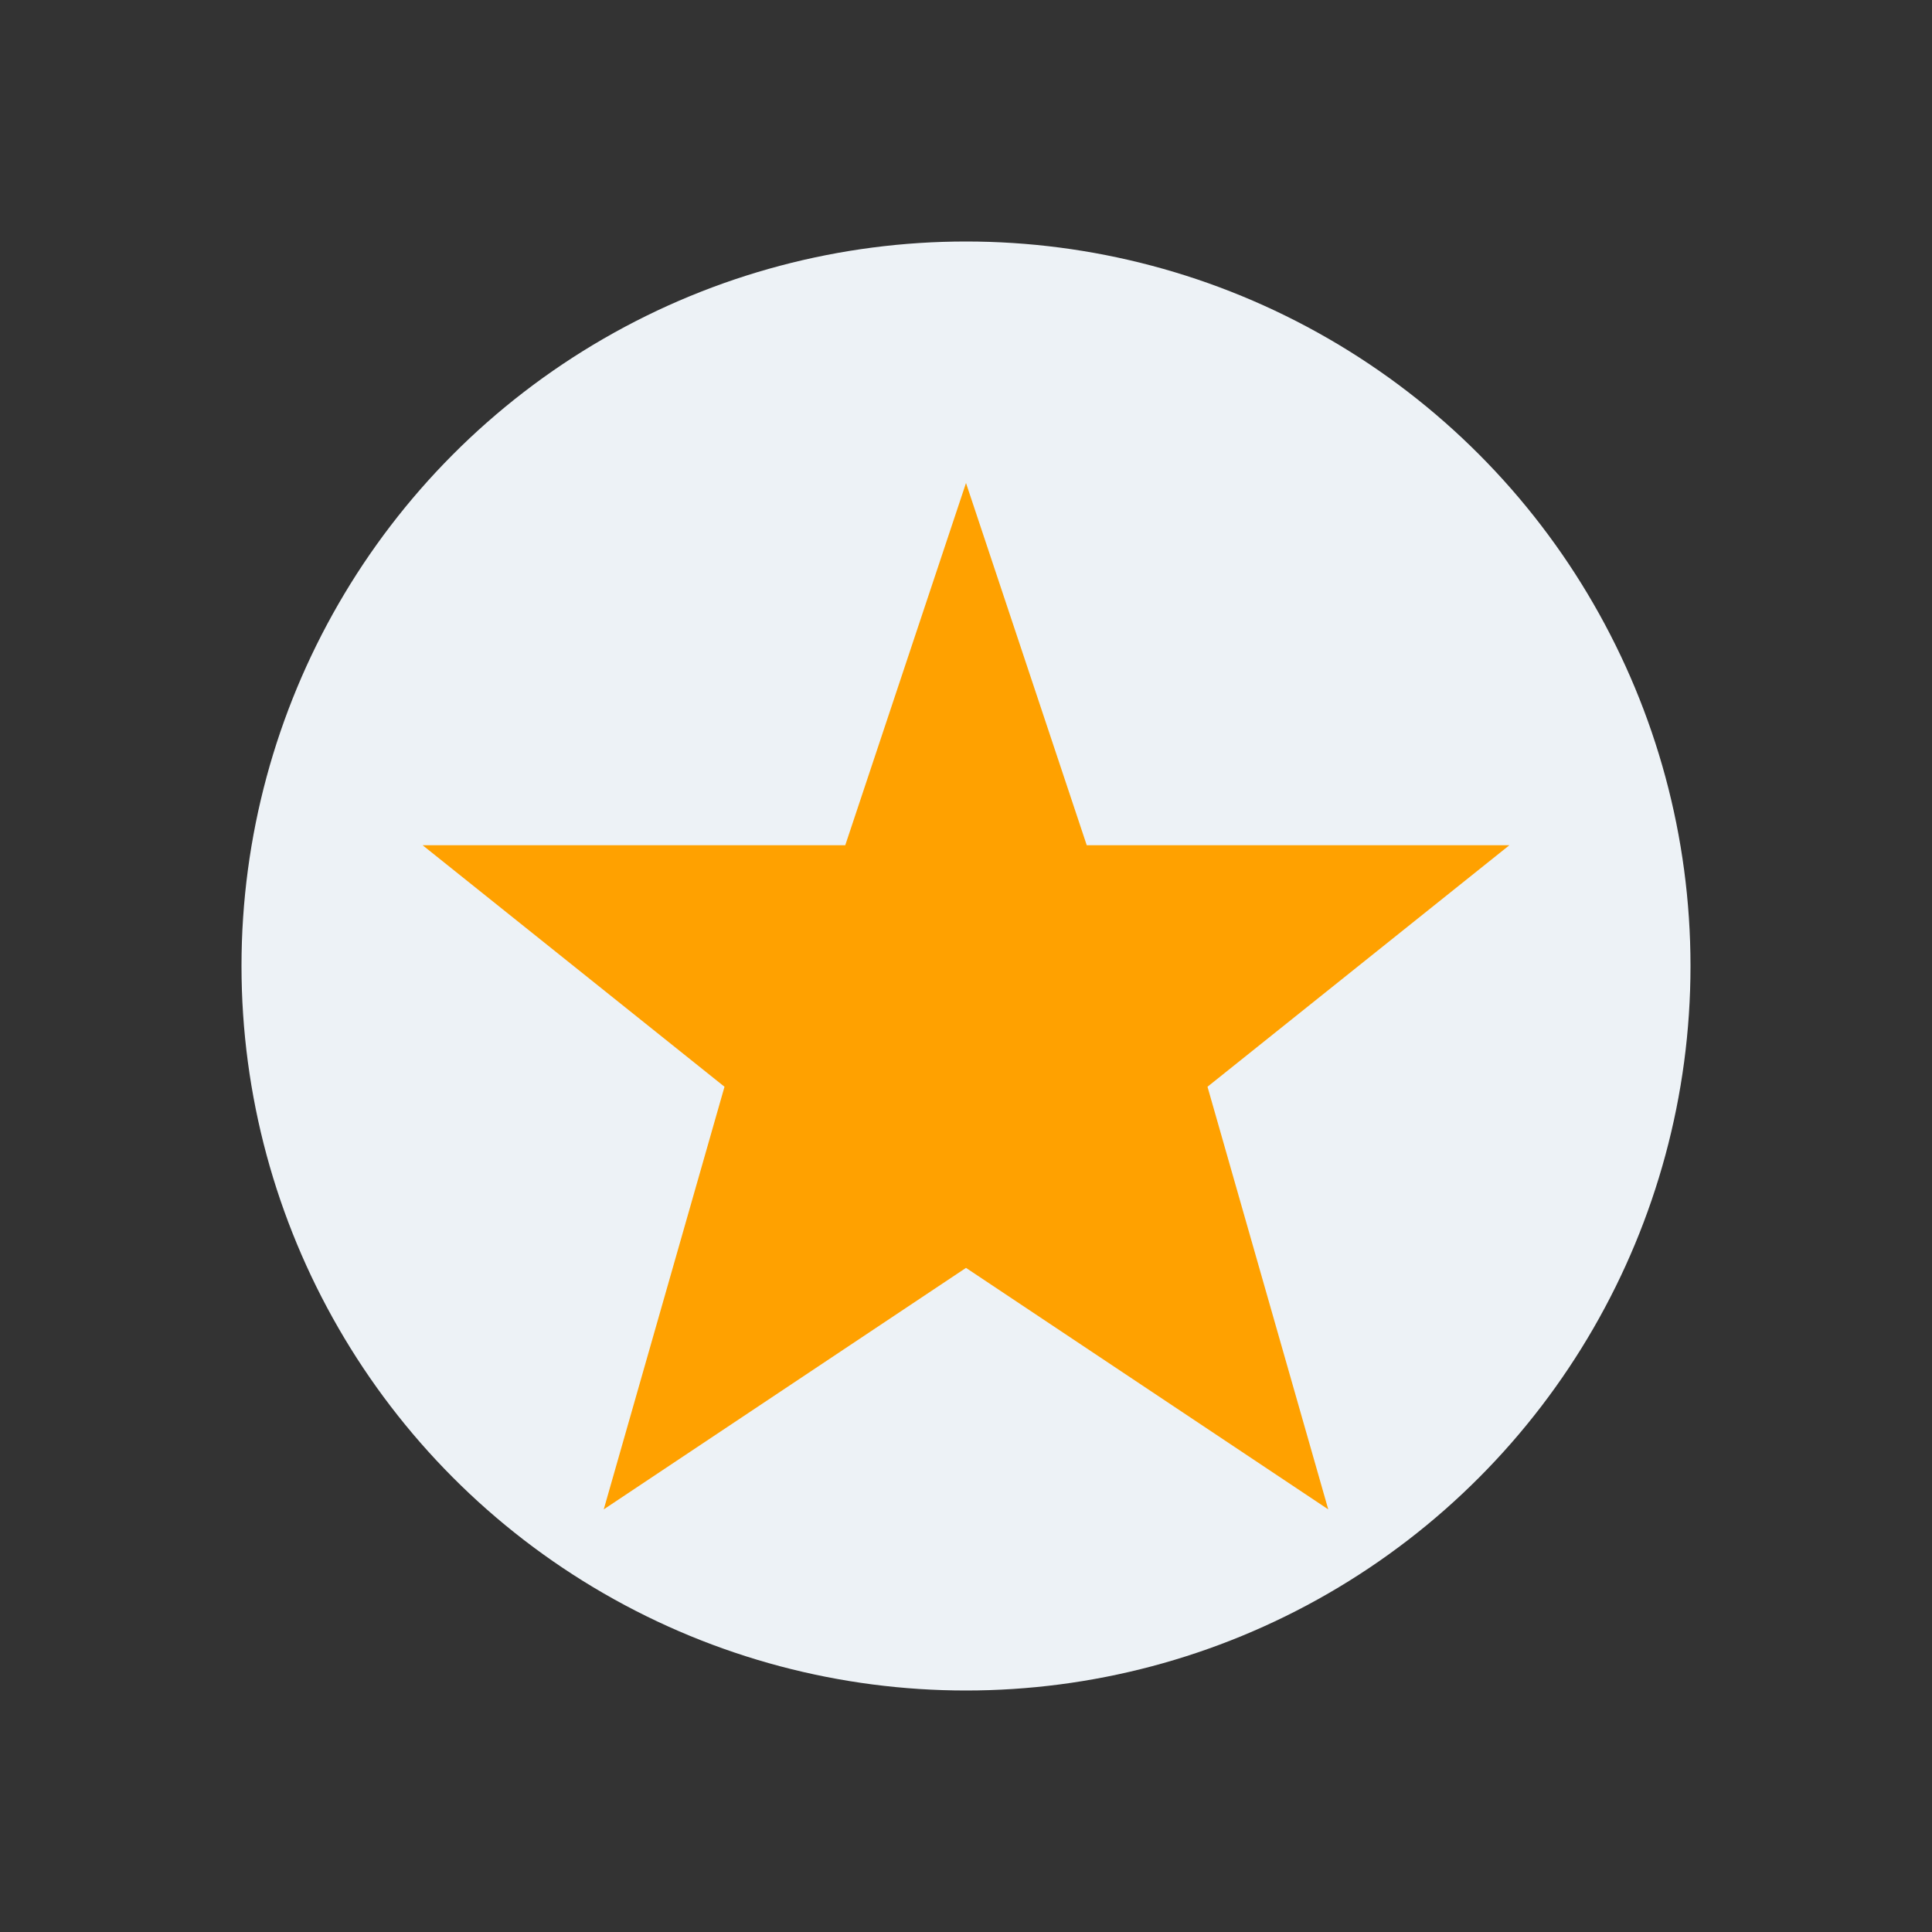
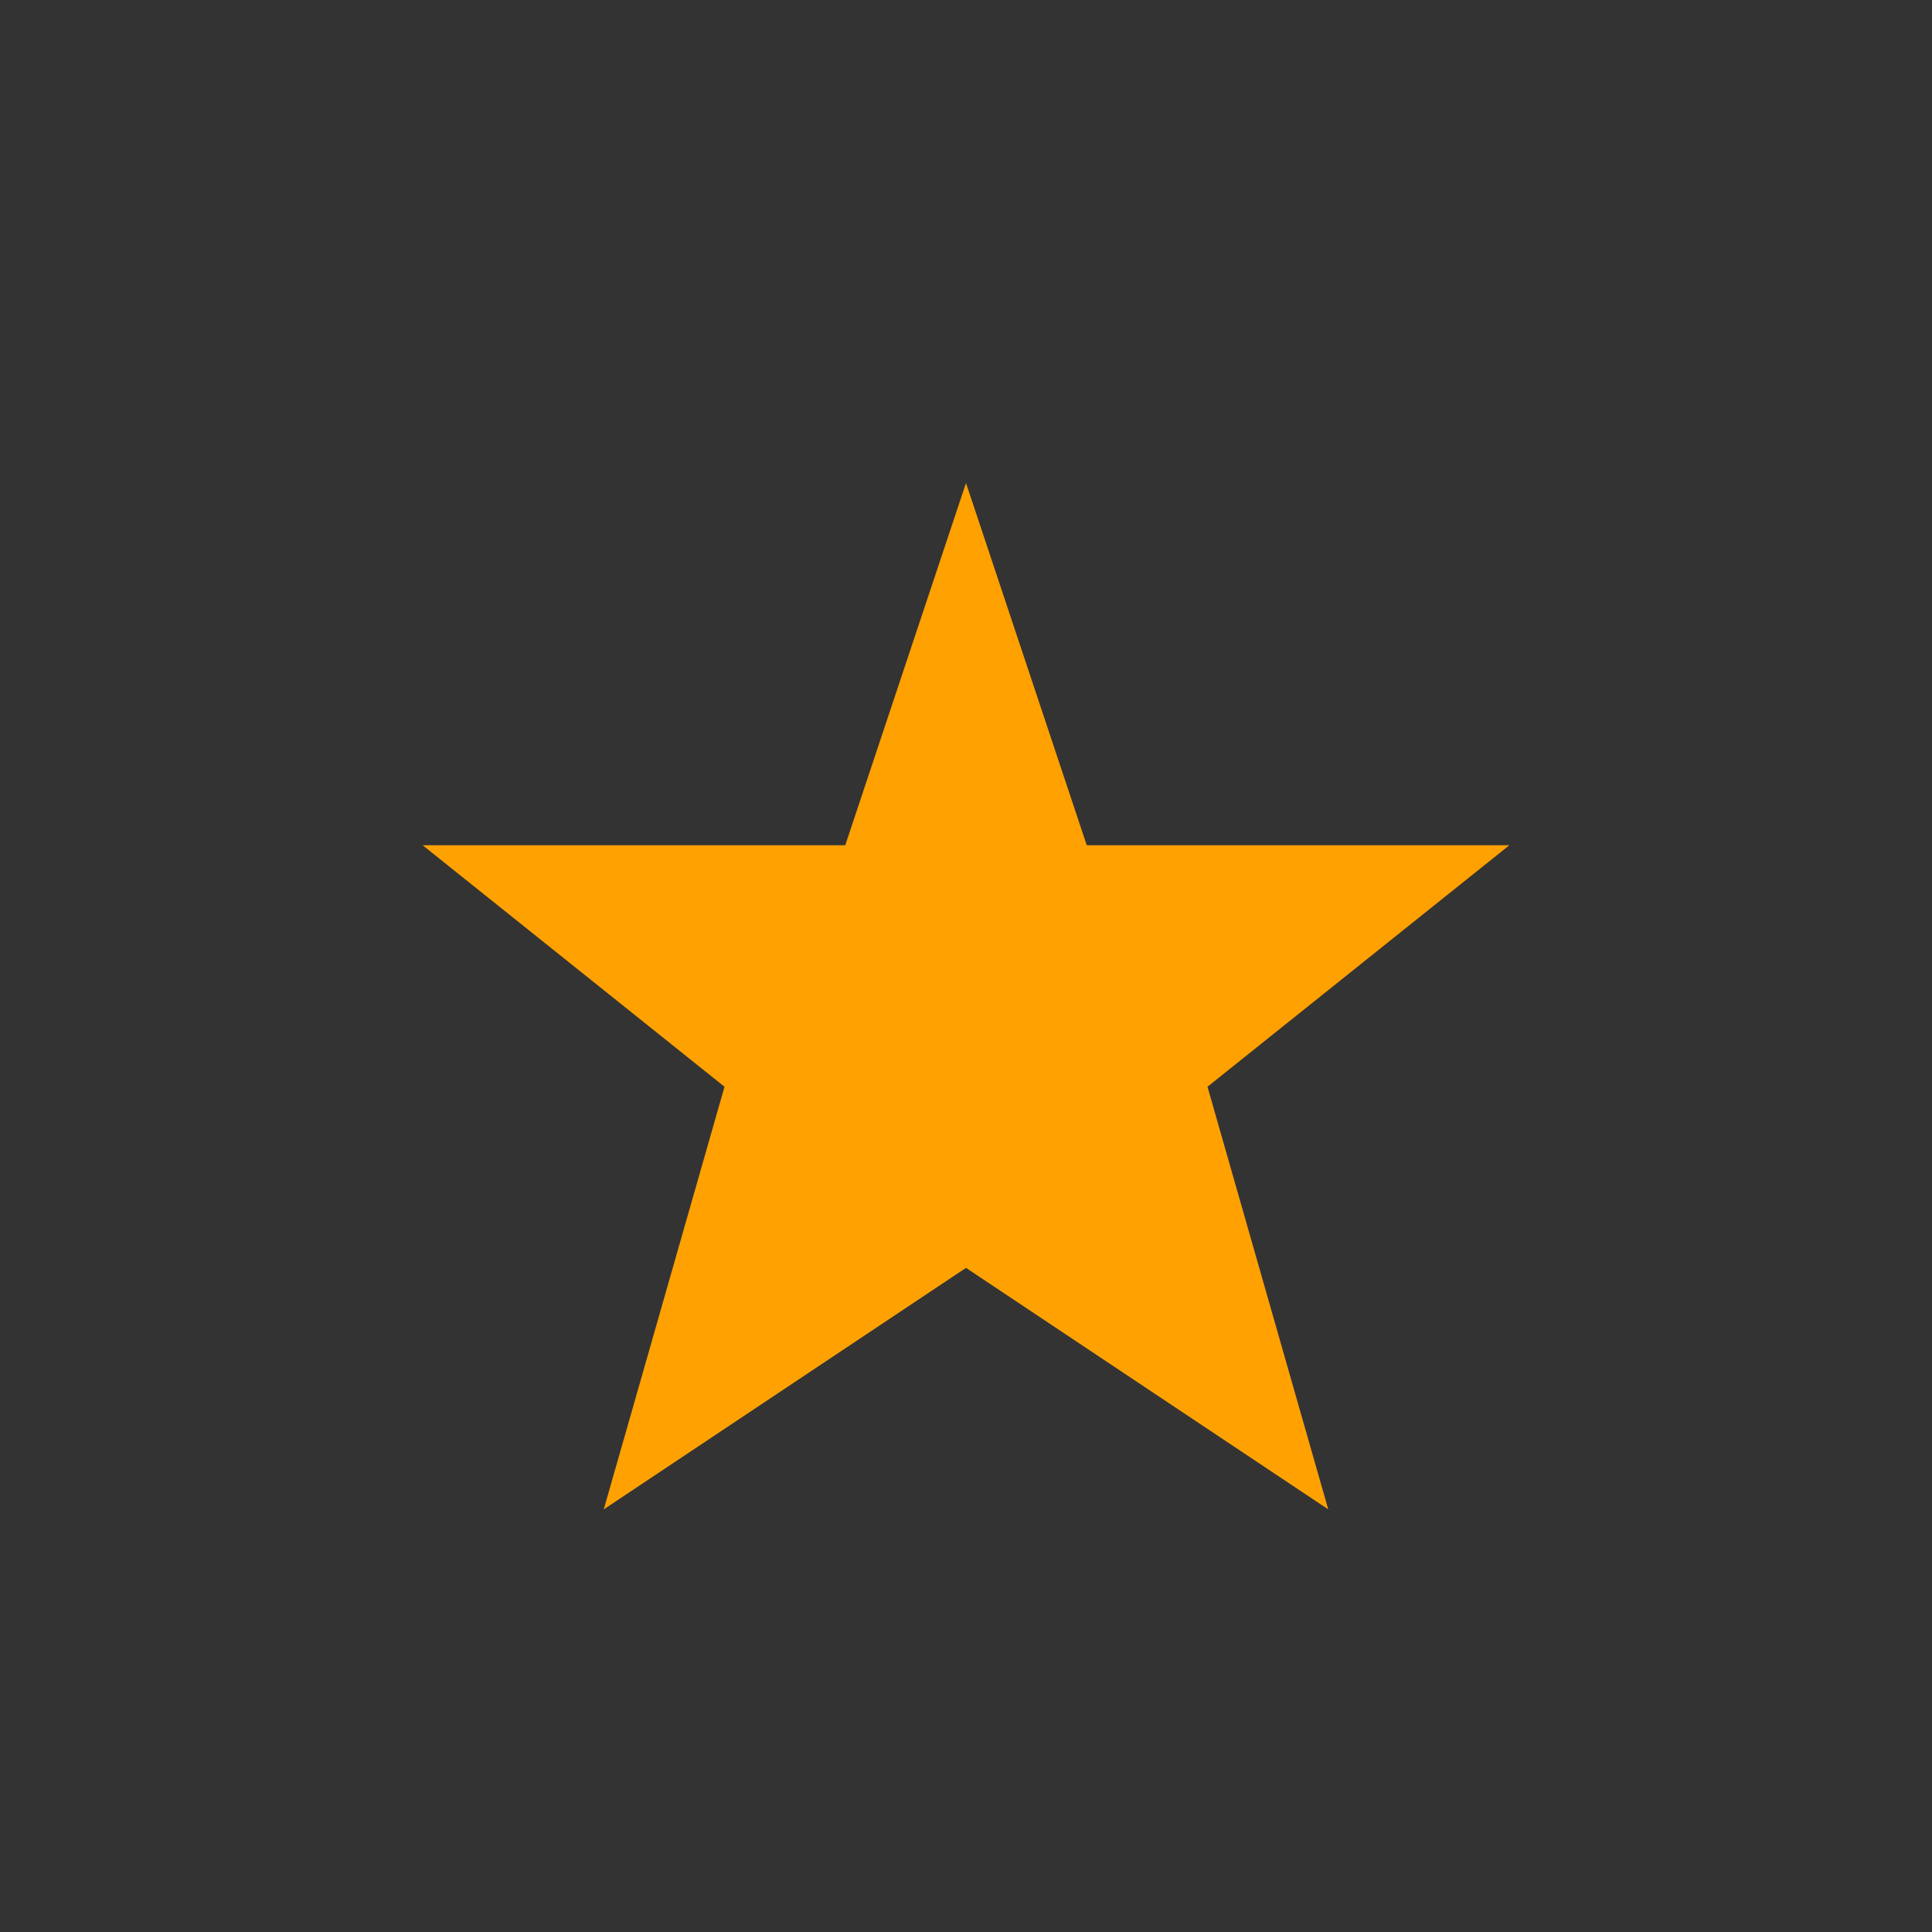
<svg xmlns="http://www.w3.org/2000/svg" width="32" height="32" viewBox="0 0 32 32">
  <rect x="0" y="0" width="32" height="32" fill="#333333" stroke="none" />
-   <circle cx="16" cy="16" r="12" fill="#EDF2F6" />
  <polygon points="16,8 18,14 25,14 20,18 22,25 16,21 10,25 12,18 7,14 14,14" fill="#FFA100" />
</svg>